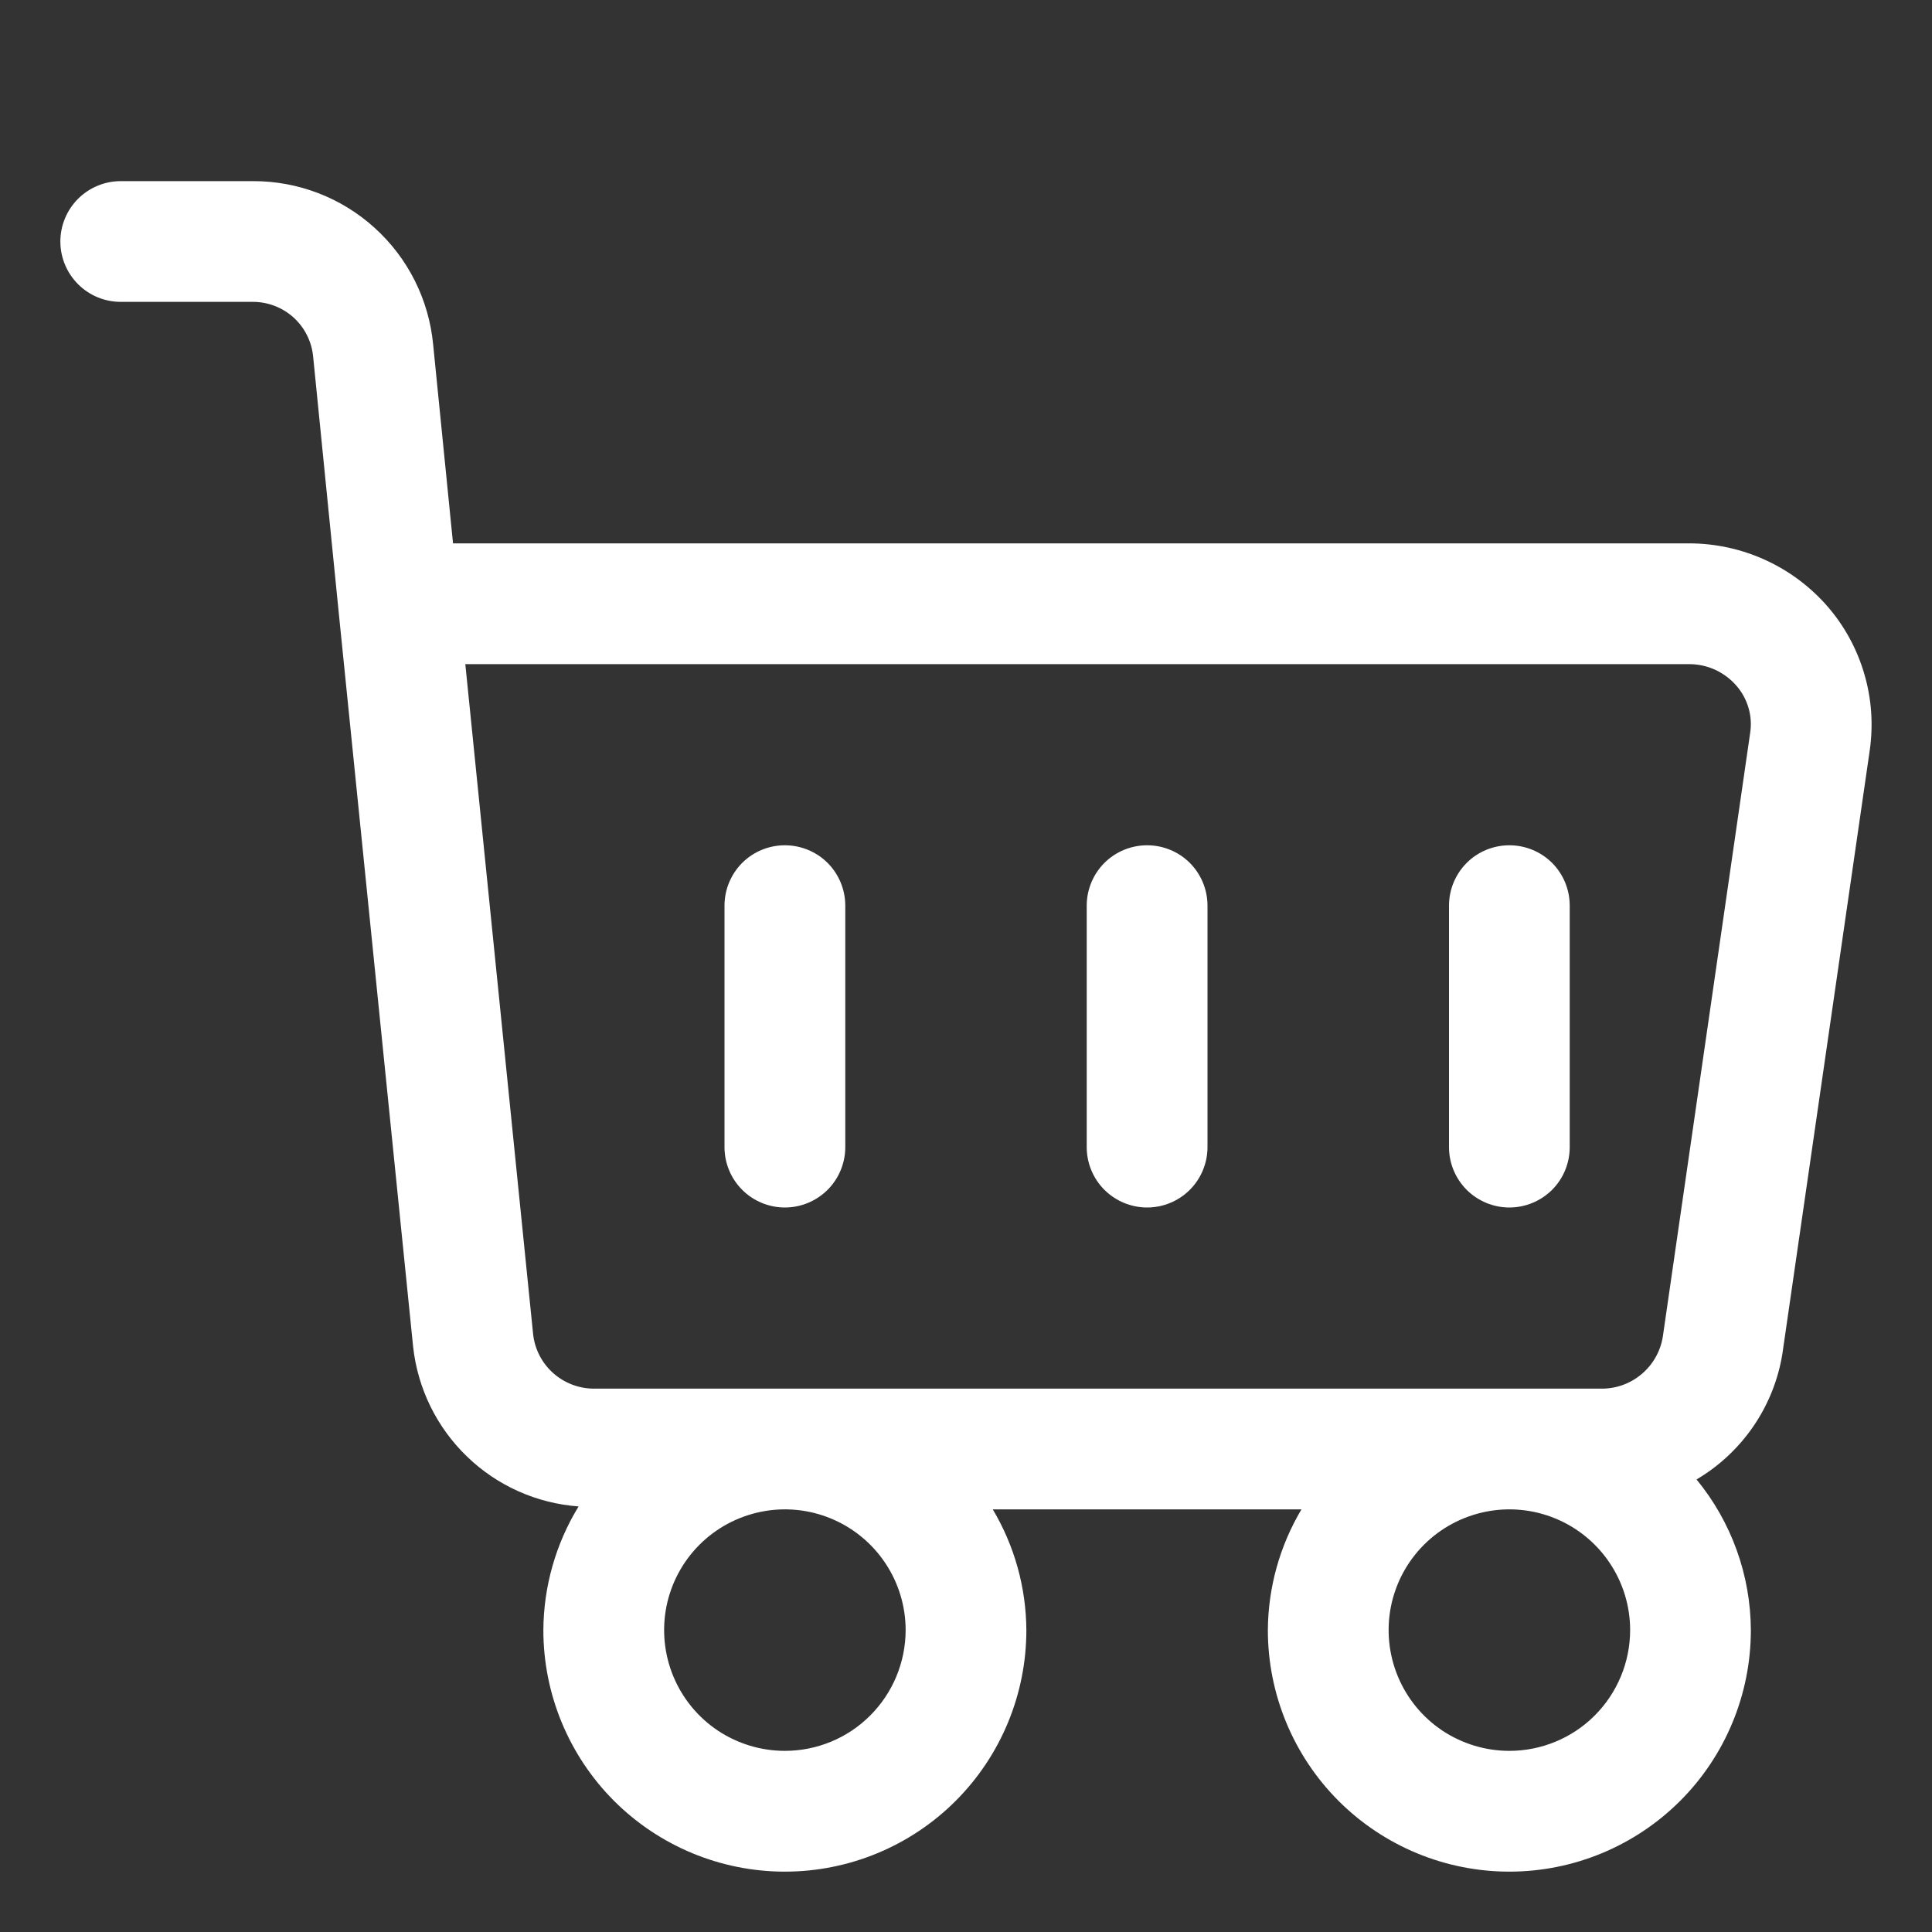
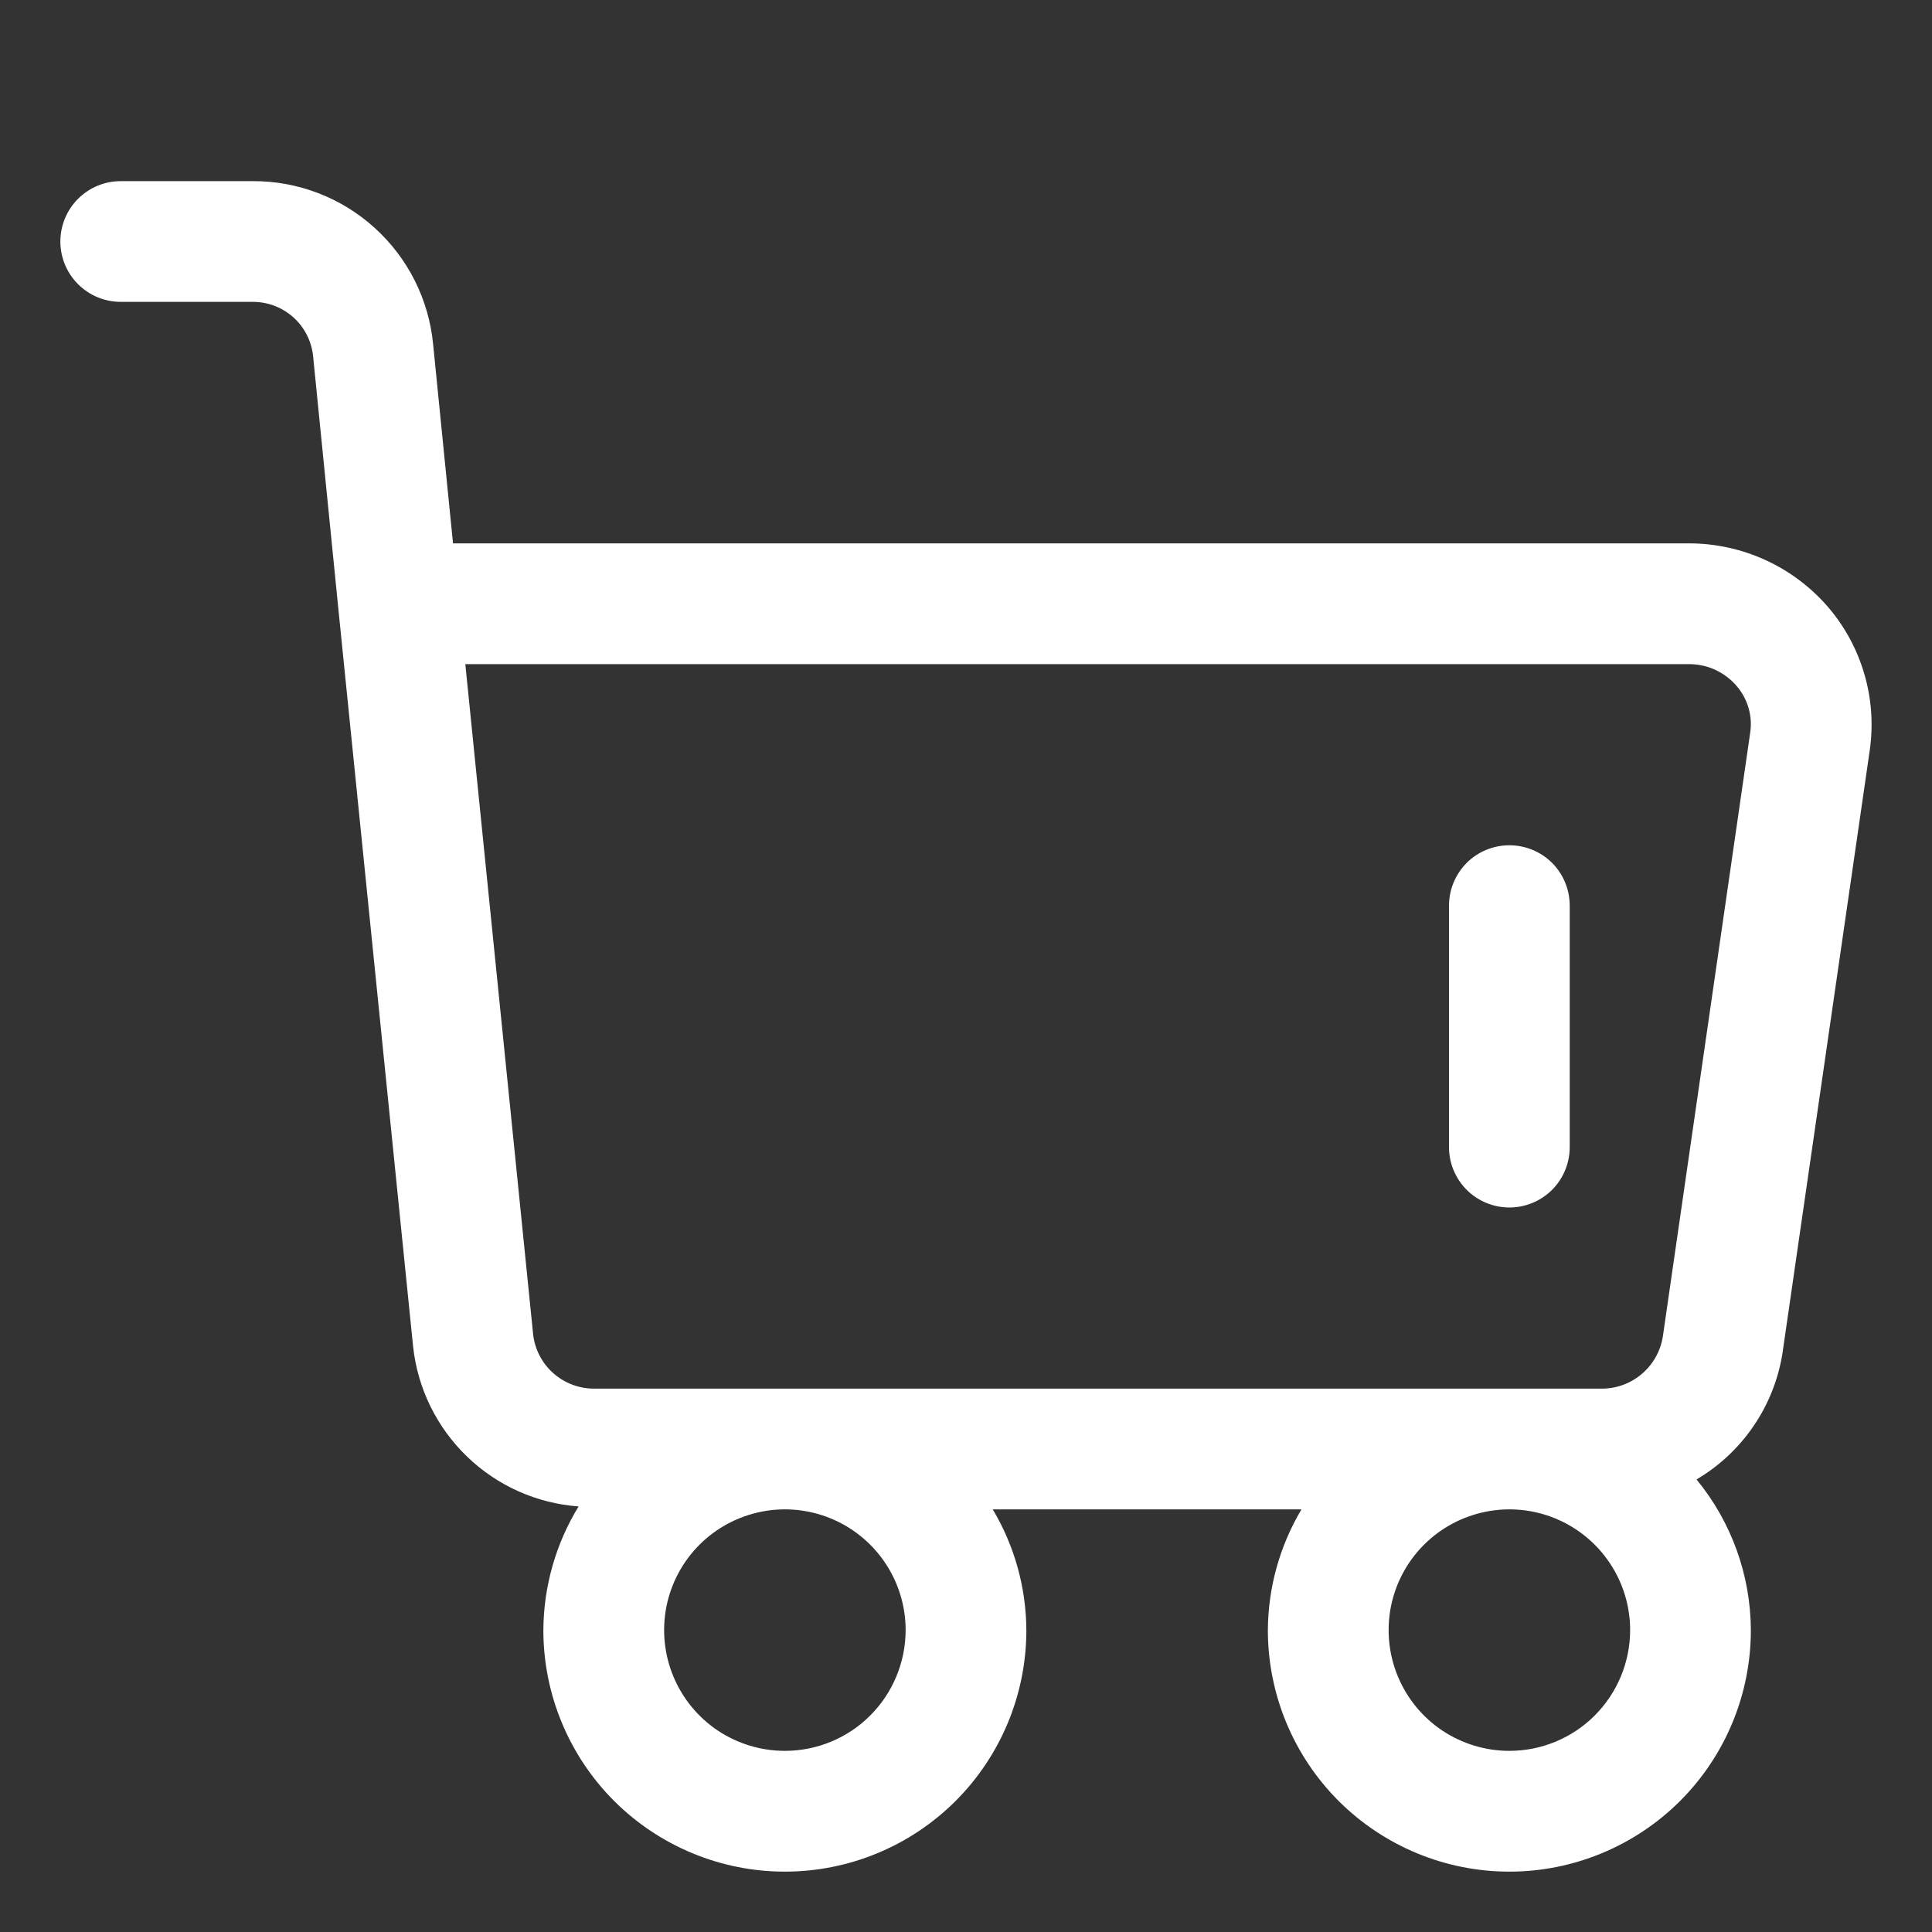
<svg xmlns="http://www.w3.org/2000/svg" width="33" height="33" viewBox="0 0 33 33" fill="none">
  <rect x="0" y="0" width="33" height="33" fill="#333333" stroke="none" />
  <path d="M28.847 9.281H7.738L7.398 5.879C7.324 5.115 6.968 4.406 6.398 3.891C5.829 3.375 5.088 3.091 4.32 3.094H2.062C1.789 3.094 1.527 3.202 1.333 3.396C1.14 3.589 1.031 3.852 1.031 4.125C1.031 4.399 1.14 4.661 1.333 4.854C1.527 5.048 1.789 5.156 2.062 5.156H4.32C4.576 5.156 4.823 5.251 5.013 5.422C5.203 5.594 5.322 5.83 5.348 6.084L5.781 10.416L7.056 22.999C7.133 23.713 7.458 24.378 7.975 24.877C8.491 25.377 9.167 25.679 9.883 25.731C9.493 26.367 9.285 27.098 9.281 27.844C9.281 28.938 9.716 29.987 10.489 30.761C11.263 31.534 12.312 31.969 13.406 31.969C14.5 31.969 15.55 31.534 16.323 30.761C17.097 29.987 17.531 28.938 17.531 27.844C17.527 27.117 17.329 26.405 16.957 25.781H22.23C21.859 26.405 21.66 27.117 21.656 27.844C21.656 28.938 22.091 29.987 22.864 30.761C23.638 31.534 24.687 31.969 25.781 31.969C26.875 31.969 27.924 31.534 28.698 30.761C29.472 29.987 29.906 28.938 29.906 27.844C29.902 26.905 29.574 25.995 28.978 25.27C29.365 25.042 29.696 24.732 29.95 24.361C30.203 23.991 30.372 23.57 30.444 23.127L31.937 12.814C31.999 12.377 31.968 11.932 31.843 11.509C31.719 11.085 31.506 10.694 31.217 10.36C30.922 10.021 30.558 9.749 30.149 9.563C29.74 9.377 29.296 9.281 28.847 9.281ZM13.406 29.906C12.998 29.906 12.6 29.785 12.26 29.559C11.921 29.332 11.657 29.01 11.501 28.633C11.345 28.256 11.304 27.841 11.383 27.441C11.463 27.041 11.659 26.674 11.948 26.385C12.236 26.097 12.604 25.901 13.004 25.821C13.404 25.741 13.819 25.782 14.195 25.938C14.572 26.094 14.895 26.359 15.121 26.698C15.348 27.037 15.469 27.436 15.469 27.844C15.468 28.391 15.251 28.915 14.864 29.302C14.478 29.689 13.953 29.906 13.406 29.906ZM25.781 29.906C25.373 29.906 24.975 29.785 24.635 29.559C24.296 29.332 24.032 29.01 23.876 28.633C23.72 28.256 23.679 27.841 23.758 27.441C23.838 27.041 24.034 26.674 24.323 26.385C24.611 26.097 24.979 25.901 25.379 25.821C25.779 25.741 26.194 25.782 26.57 25.938C26.947 26.094 27.27 26.359 27.496 26.698C27.723 27.037 27.844 27.436 27.844 27.844C27.843 28.391 27.626 28.915 27.239 29.302C26.853 29.689 26.328 29.906 25.781 29.906ZM29.894 12.519L28.402 22.832C28.362 23.081 28.234 23.307 28.042 23.469C27.85 23.632 27.606 23.721 27.354 23.719H10.159C9.9 23.722 9.648 23.629 9.453 23.457C9.258 23.285 9.134 23.047 9.106 22.788L7.948 11.344H28.847C29 11.343 29.152 11.375 29.292 11.438C29.431 11.502 29.556 11.594 29.657 11.71C29.753 11.819 29.824 11.948 29.865 12.088C29.907 12.227 29.916 12.376 29.894 12.519Z" fill="white" />
-   <path d="M13.406 14.438C13.133 14.438 12.87 14.546 12.677 14.739C12.484 14.933 12.375 15.195 12.375 15.469V19.594C12.375 19.867 12.484 20.13 12.677 20.323C12.87 20.516 13.133 20.625 13.406 20.625C13.68 20.625 13.942 20.516 14.136 20.323C14.329 20.13 14.438 19.867 14.438 19.594V15.469C14.438 15.195 14.329 14.933 14.136 14.739C13.942 14.546 13.68 14.438 13.406 14.438Z" fill="white" />
-   <path d="M19.594 14.438C19.32 14.438 19.058 14.546 18.864 14.739C18.671 14.933 18.562 15.195 18.562 15.469V19.594C18.562 19.867 18.671 20.13 18.864 20.323C19.058 20.516 19.32 20.625 19.594 20.625C19.867 20.625 20.13 20.516 20.323 20.323C20.516 20.13 20.625 19.867 20.625 19.594V15.469C20.625 15.195 20.516 14.933 20.323 14.739C20.13 14.546 19.867 14.438 19.594 14.438Z" fill="white" />
  <path d="M25.781 14.438C25.508 14.438 25.245 14.546 25.052 14.739C24.859 14.933 24.75 15.195 24.75 15.469V19.594C24.75 19.867 24.859 20.13 25.052 20.323C25.245 20.516 25.508 20.625 25.781 20.625C26.055 20.625 26.317 20.516 26.511 20.323C26.704 20.13 26.812 19.867 26.812 19.594V15.469C26.812 15.195 26.704 14.933 26.511 14.739C26.317 14.546 26.055 14.438 25.781 14.438Z" fill="white" />
</svg>